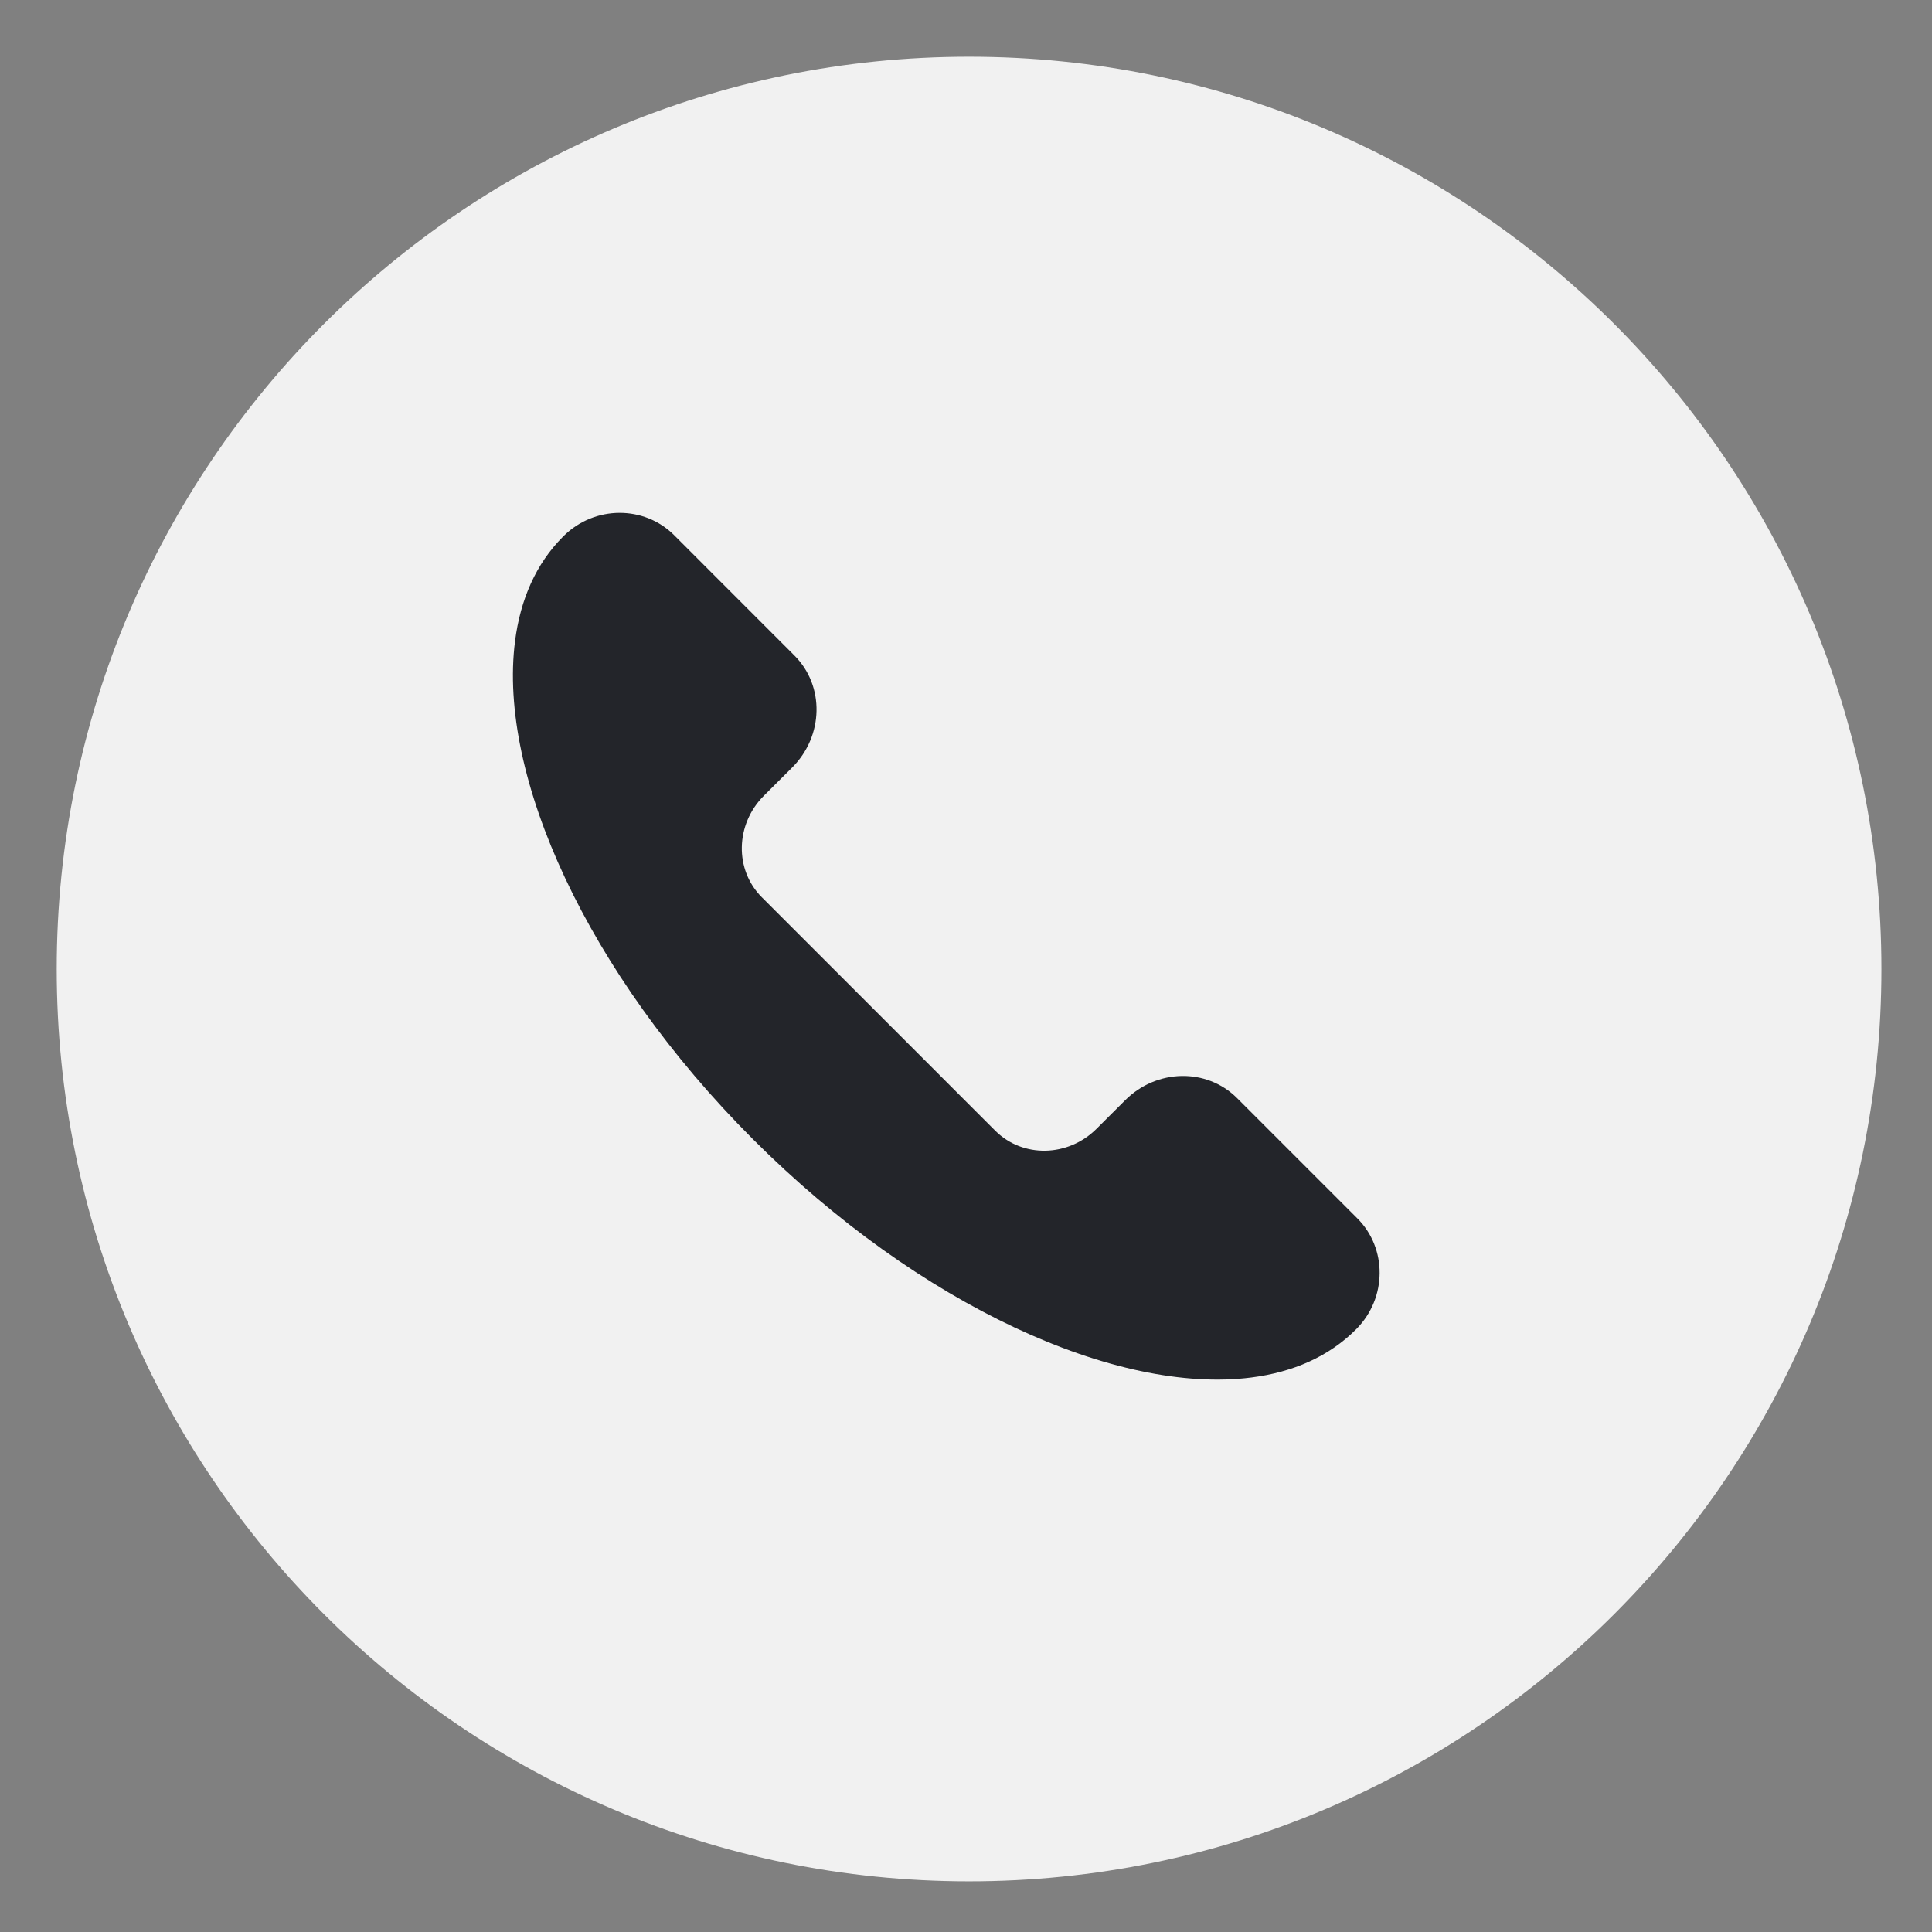
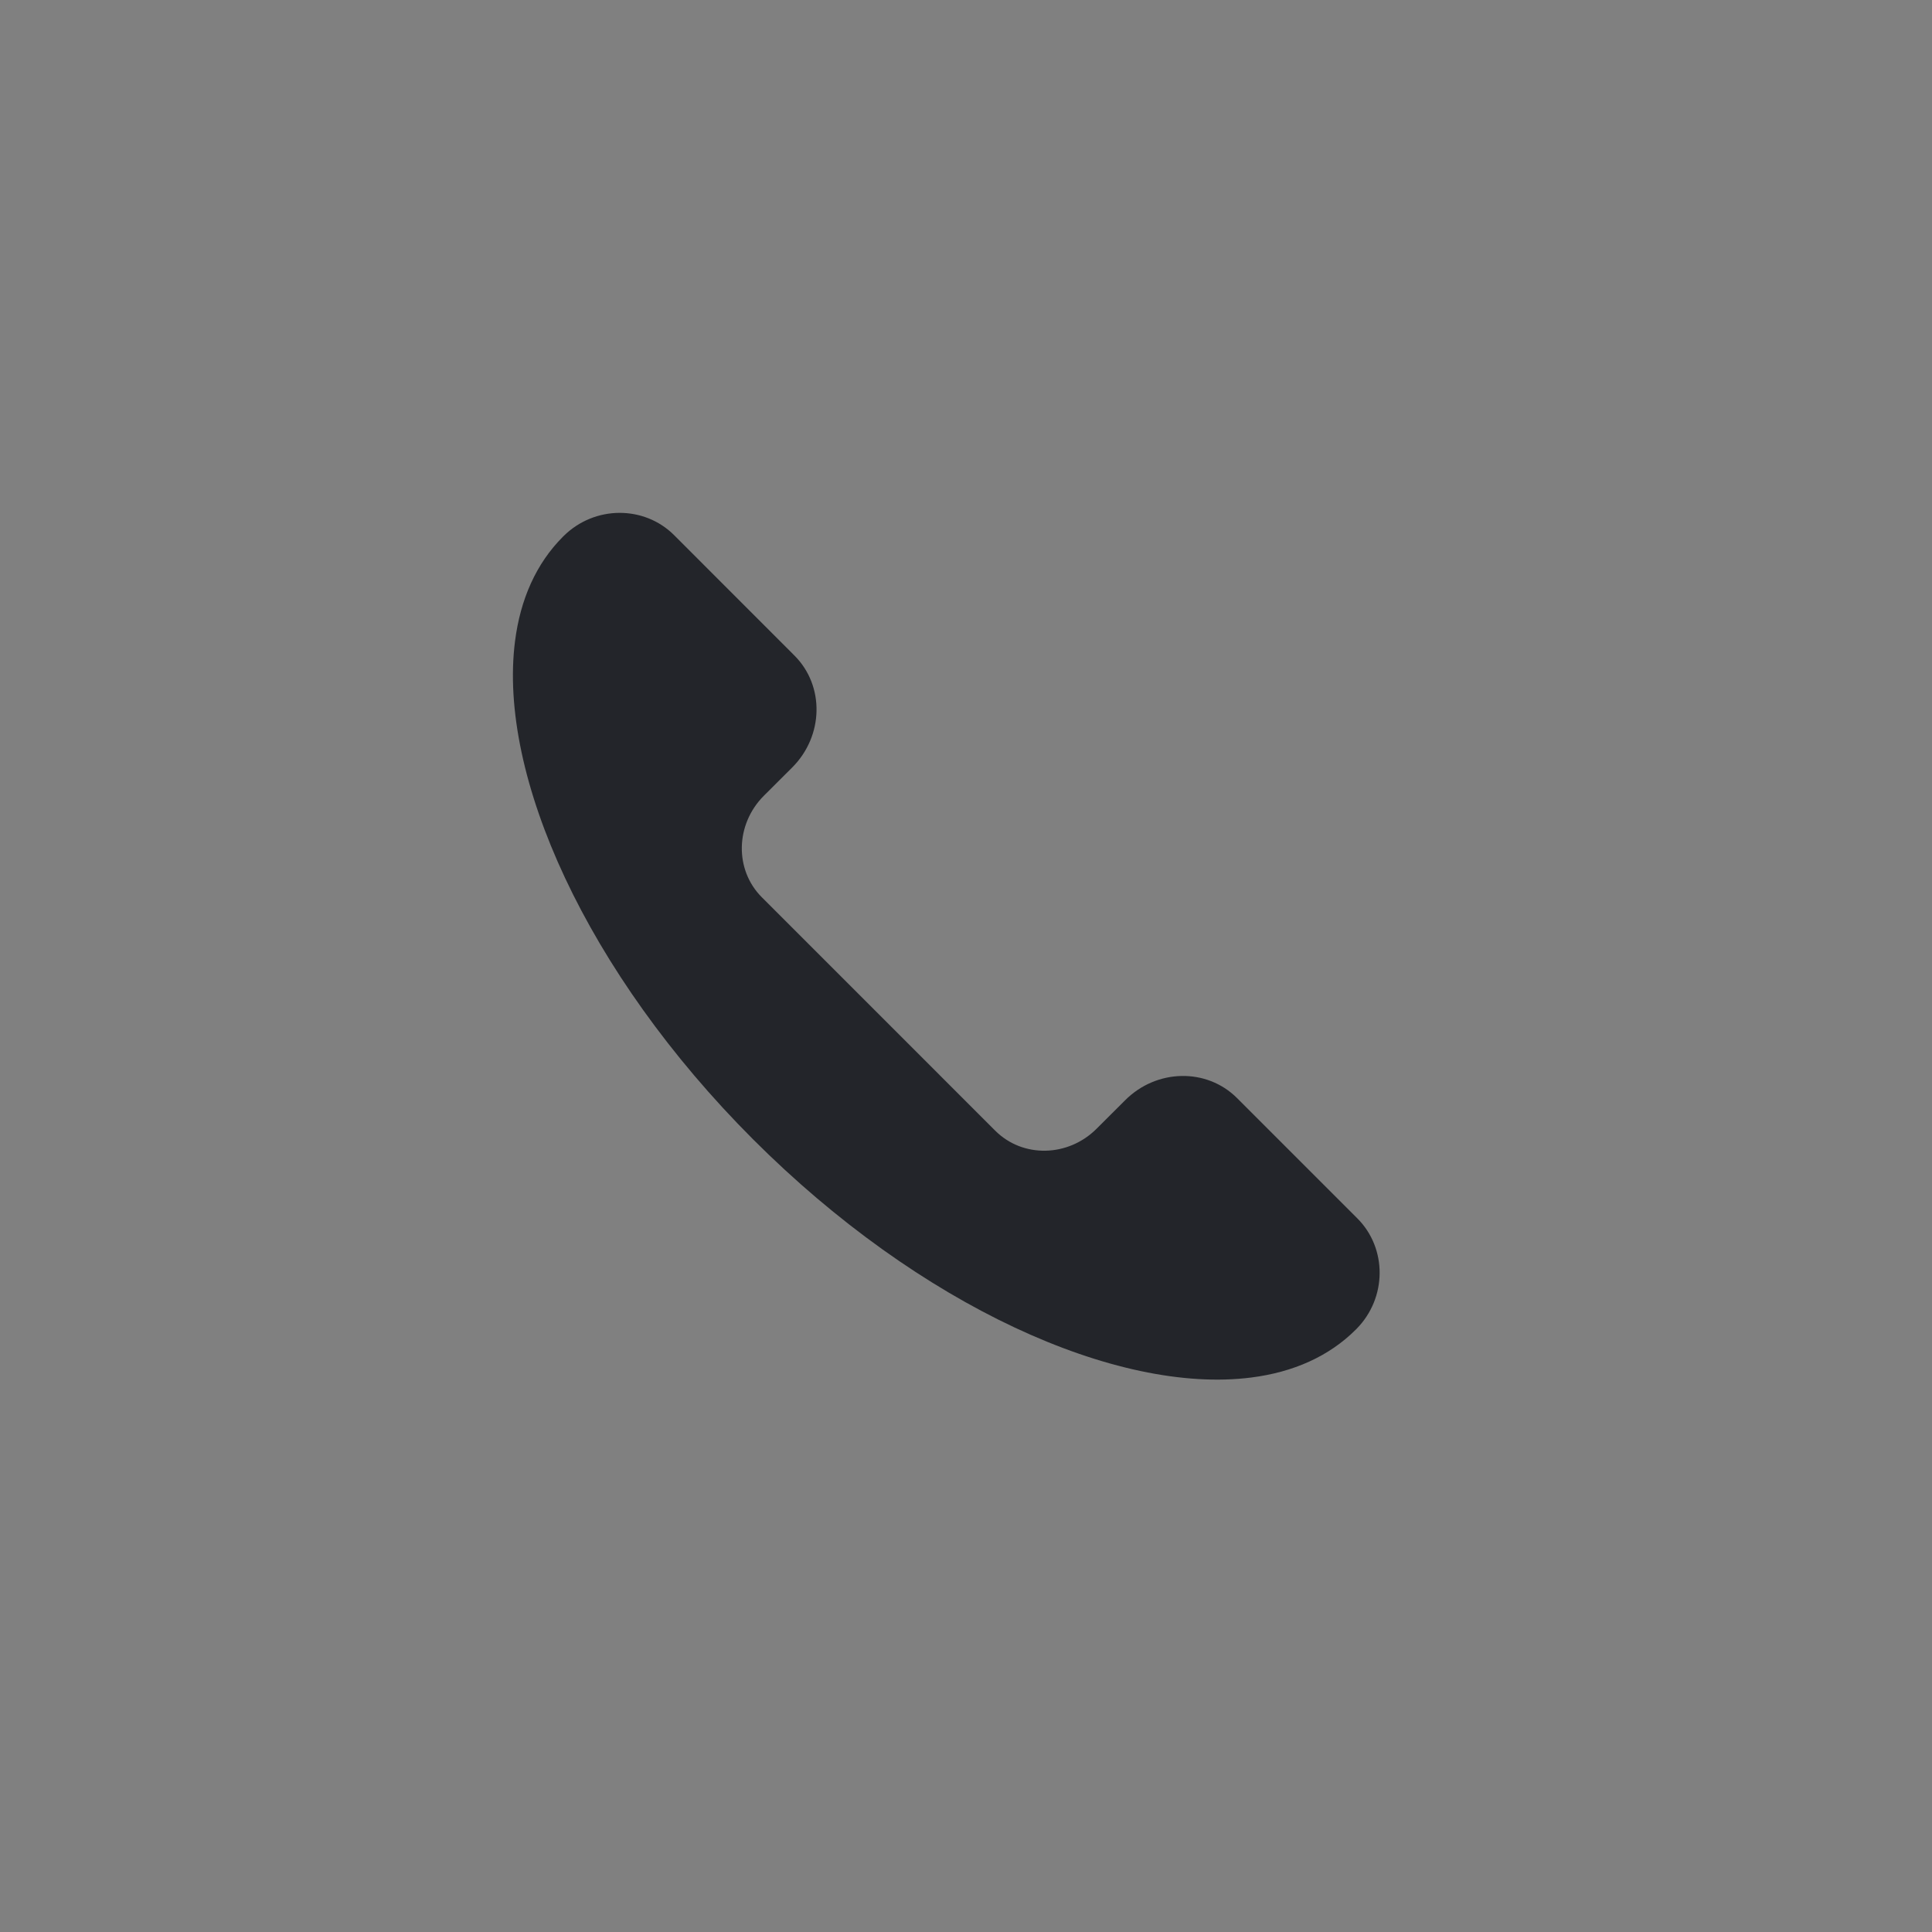
<svg xmlns="http://www.w3.org/2000/svg" width="28" height="28" viewBox="0 0 28 28" fill="none">
  <rect x="0" y="0" width="28" height="28" fill="#808080" stroke="none" />
  <g clip-path="url(#clip0_47_129)">
-     <path d="M14.044 27.266C21.347 27.266 27.267 21.346 27.267 14.044C27.267 6.742 21.347 0.822 14.044 0.822C6.742 0.822 0.822 6.742 0.822 14.044C0.822 21.346 6.742 27.266 14.044 27.266Z" fill="#F1F1F1" />
-     <path d="M11.041 13.004L14.424 16.387C14.822 16.785 15.48 16.772 15.894 16.357L16.306 15.946C16.762 15.489 17.488 15.475 17.927 15.913L19.672 17.658C20.104 18.09 20.105 18.808 19.659 19.26C19.656 19.263 19.653 19.266 19.651 19.268C19.26 19.659 18.741 19.887 18.134 19.964C16.191 20.212 13.333 18.931 10.915 16.513C8.497 14.094 7.216 11.238 7.464 9.294C7.541 8.687 7.769 8.168 8.16 7.777C8.162 7.775 8.165 7.772 8.168 7.769C8.62 7.322 9.338 7.324 9.77 7.756L11.514 9.501C11.953 9.94 11.938 10.665 11.482 11.122L11.07 11.533C10.656 11.948 10.643 12.606 11.041 13.004Z" fill="#23252A" />
+     <path d="M11.041 13.004L14.424 16.387C14.822 16.785 15.48 16.772 15.894 16.357L16.306 15.946C16.762 15.489 17.488 15.475 17.927 15.913L19.672 17.658C20.104 18.09 20.105 18.808 19.659 19.26C19.656 19.263 19.653 19.266 19.651 19.268C19.26 19.659 18.741 19.887 18.134 19.964C16.191 20.212 13.333 18.931 10.915 16.513C8.497 14.094 7.216 11.238 7.464 9.294C7.541 8.687 7.769 8.168 8.16 7.777C8.162 7.775 8.165 7.772 8.168 7.769C8.62 7.322 9.338 7.324 9.77 7.756L11.514 9.501C11.953 9.94 11.938 10.665 11.482 11.122L11.07 11.533C10.656 11.948 10.643 12.606 11.041 13.004" fill="#23252A" />
  </g>
  <defs>
    <clipPath id="clip0_47_129">
      <rect width="26.444" height="26.444" fill="white" transform="translate(0.822 0.822)" />
    </clipPath>
  </defs>
</svg>